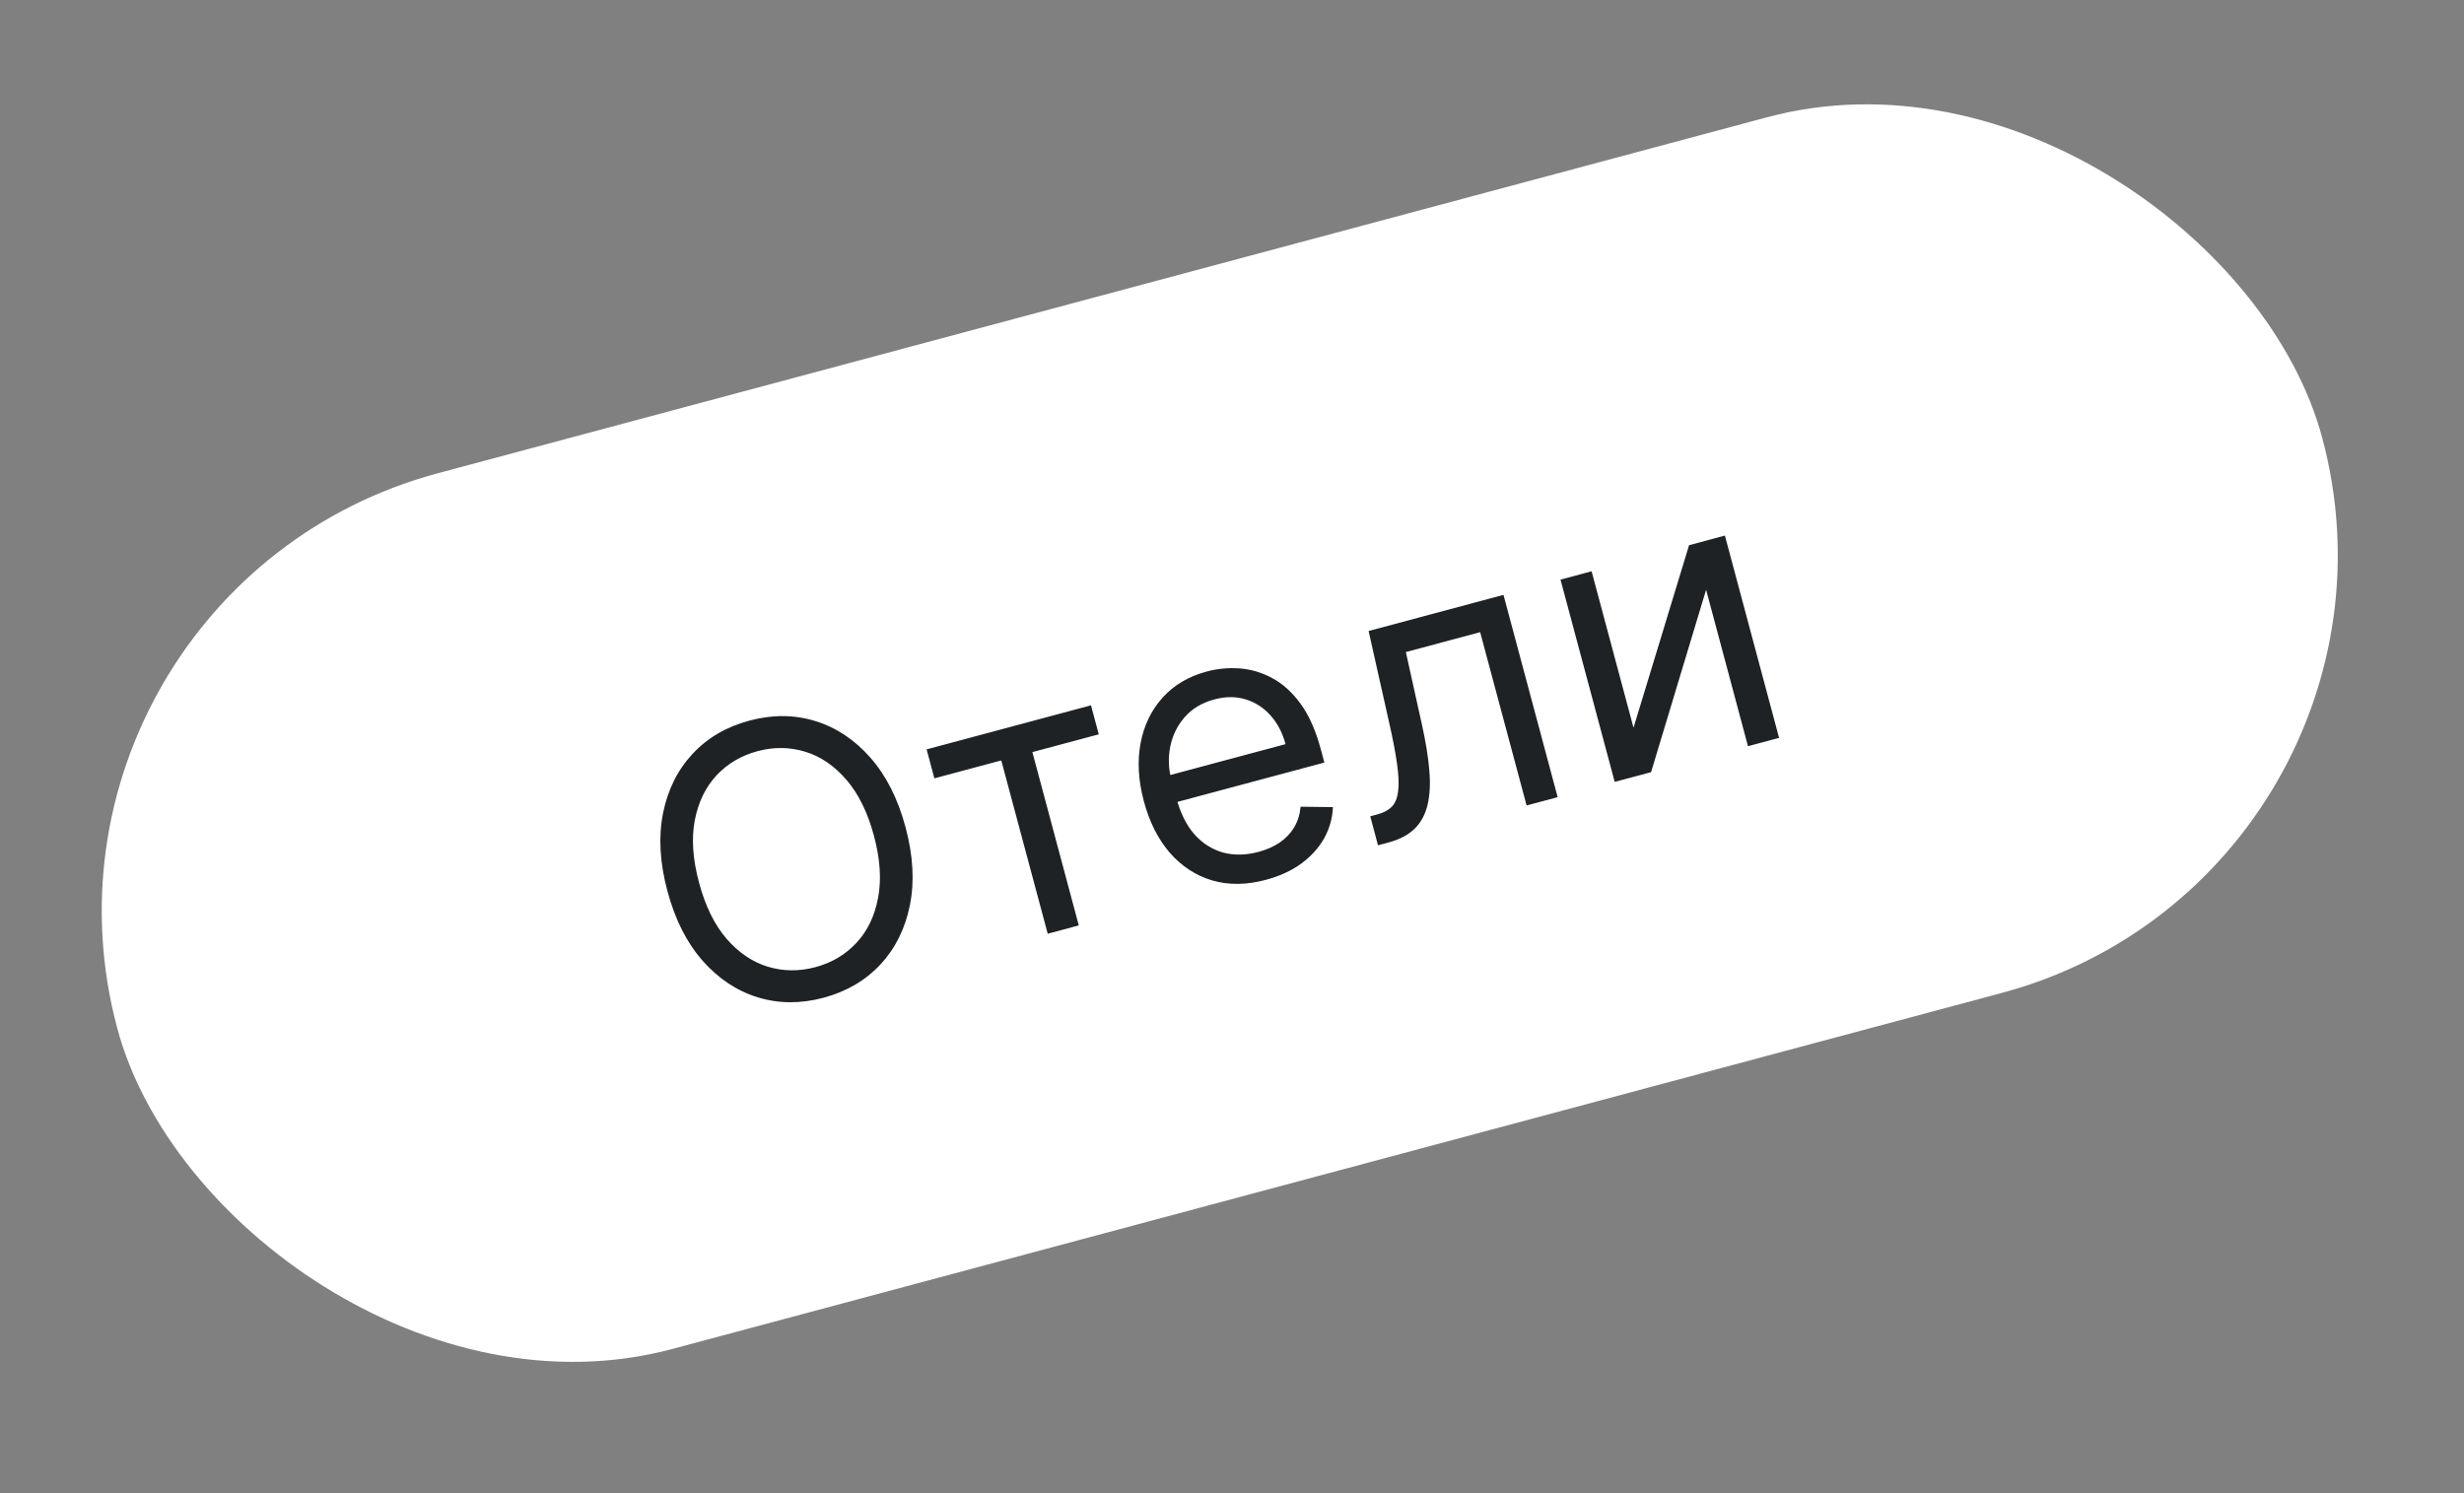
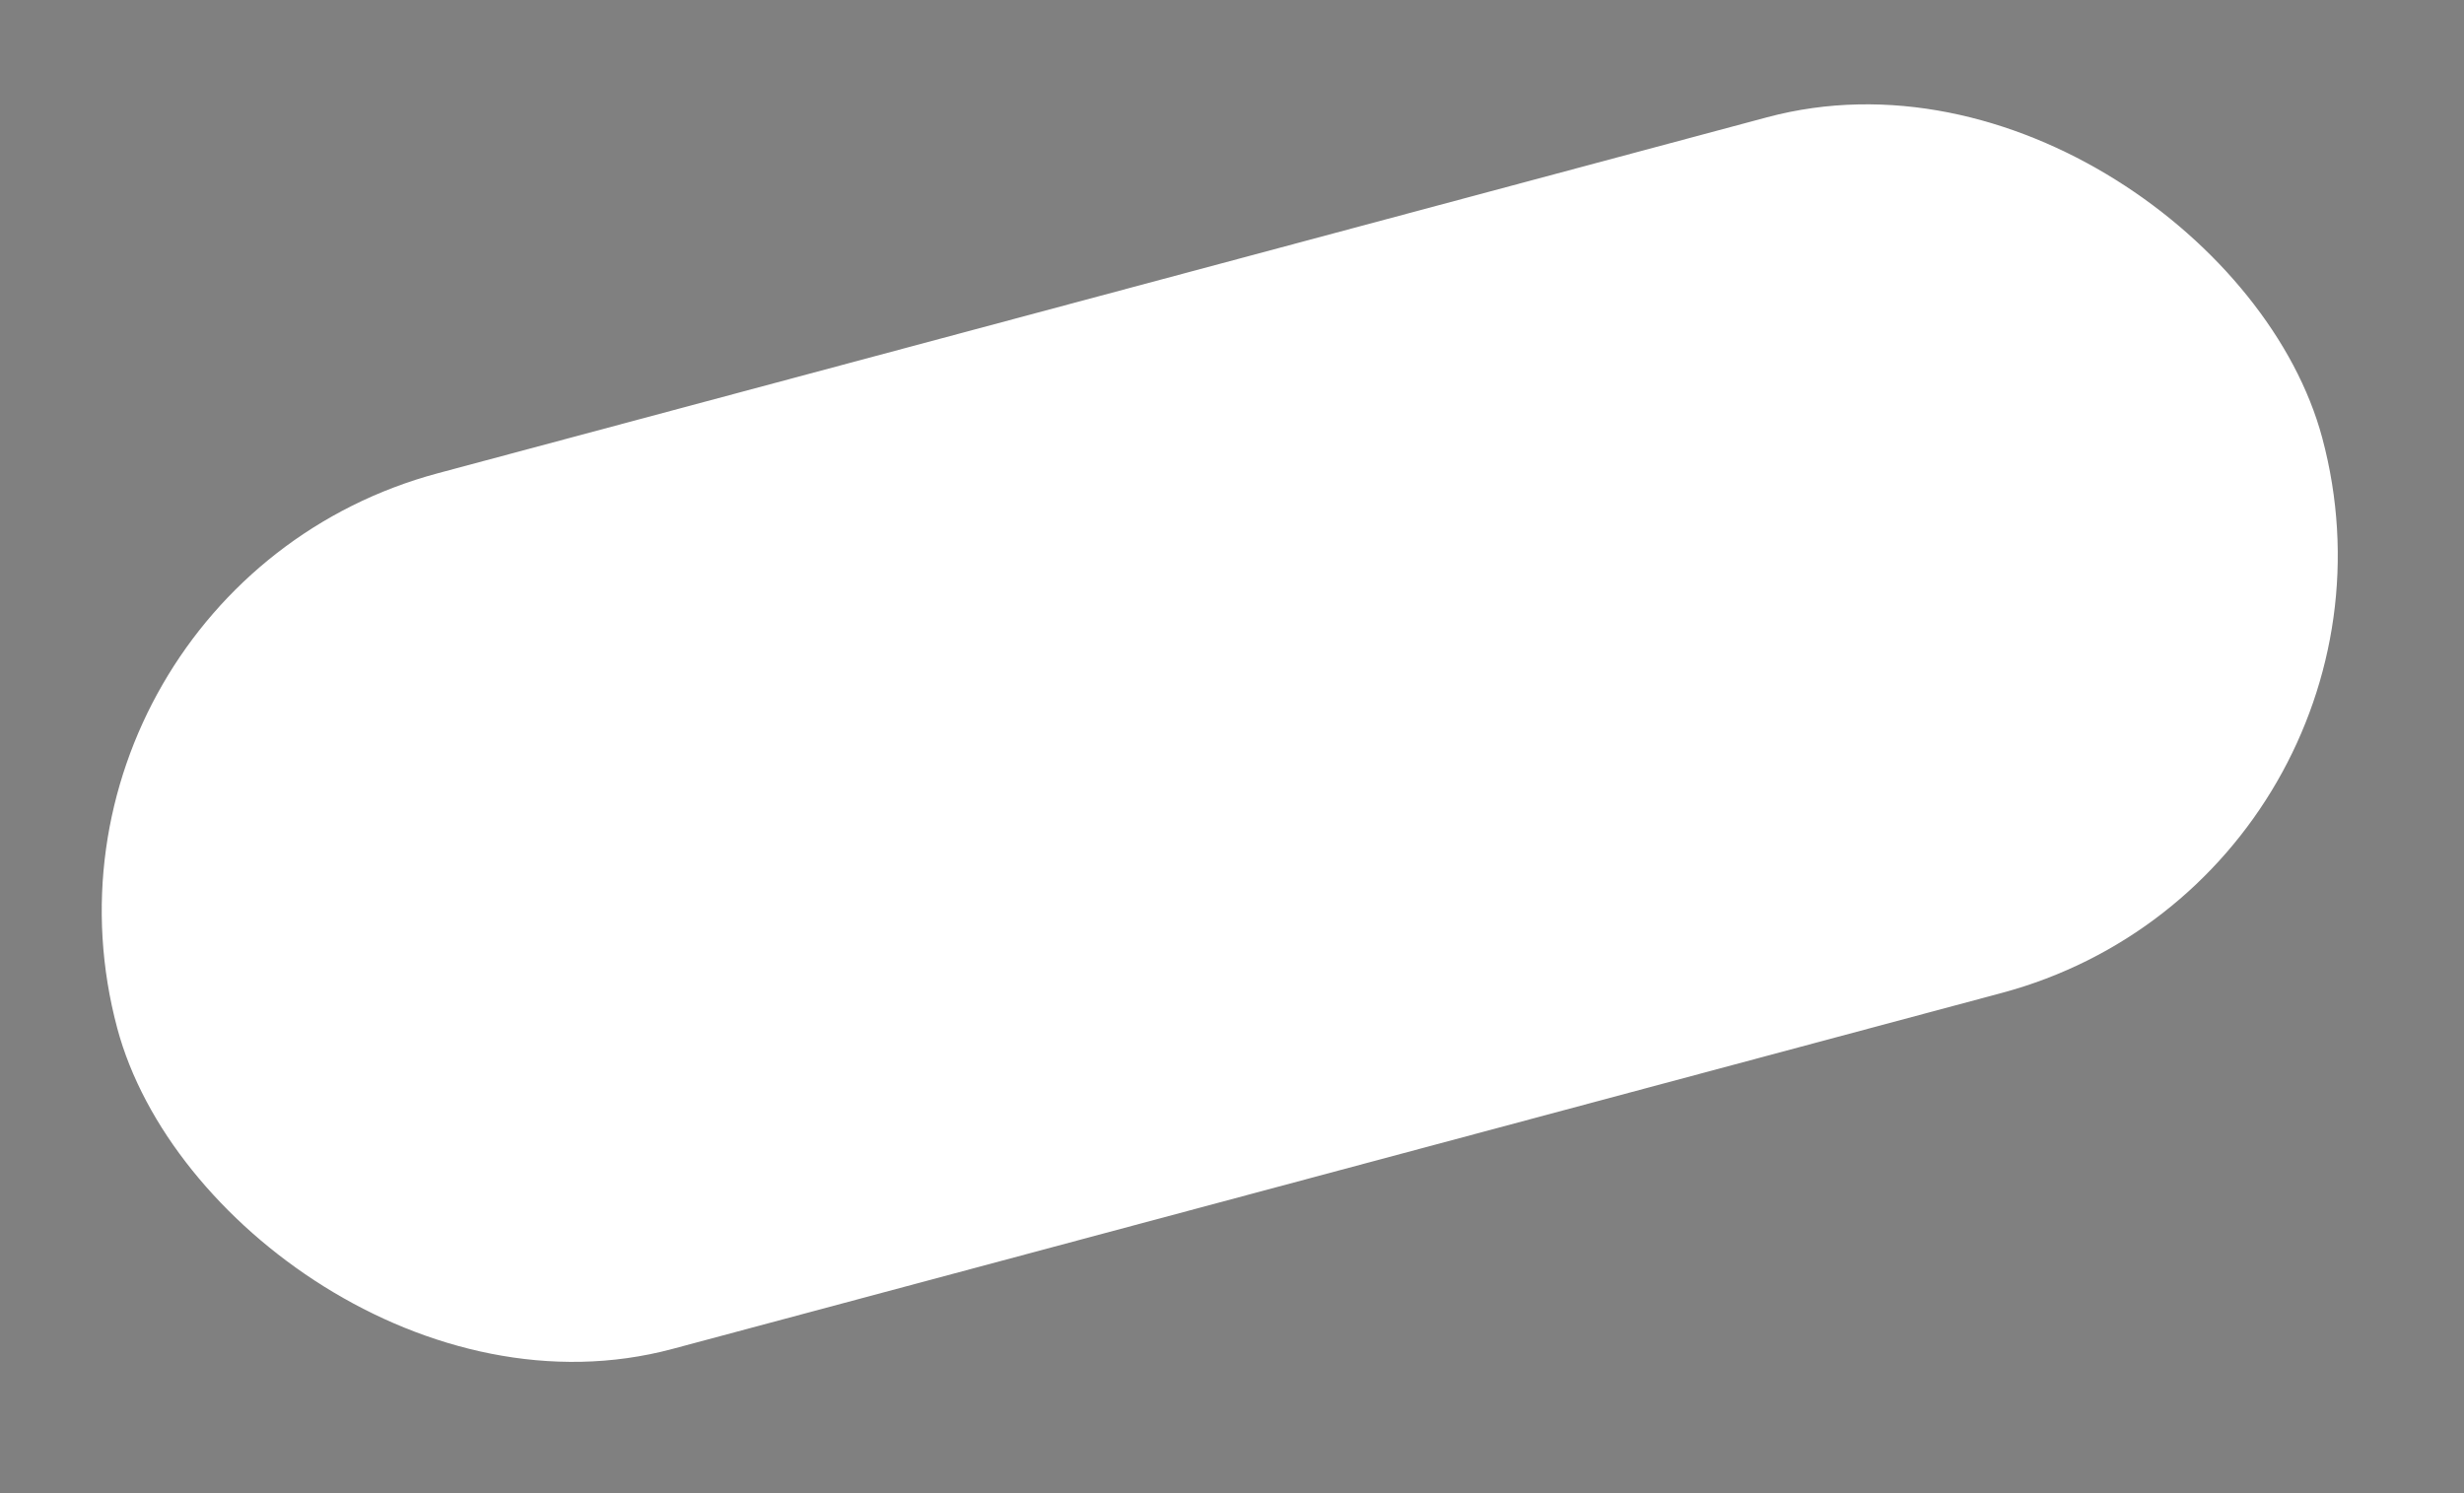
<svg xmlns="http://www.w3.org/2000/svg" width="66" height="40" viewBox="0 0 66 40" fill="none">
  <rect x="0" y="0" width="66" height="40" fill="#808080" stroke="none" />
  <rect y="15.819" width="61.143" height="24.286" rx="12.143" transform="rotate(-14.994 0 15.819)" fill="white" />
-   <path d="M24.256 22.162C24.46 22.924 24.499 23.619 24.372 24.248C24.246 24.877 23.983 25.406 23.584 25.836C23.184 26.265 22.677 26.563 22.06 26.728C21.444 26.893 20.856 26.889 20.295 26.717C19.735 26.544 19.243 26.217 18.819 25.736C18.395 25.254 18.081 24.633 17.877 23.87C17.673 23.108 17.634 22.413 17.76 21.784C17.887 21.155 18.15 20.626 18.549 20.197C18.948 19.767 19.456 19.47 20.072 19.305C20.688 19.14 21.277 19.143 21.837 19.316C22.398 19.488 22.89 19.815 23.314 20.297C23.738 20.778 24.052 21.4 24.256 22.162ZM23.409 22.389C23.241 21.763 22.995 21.263 22.671 20.889C22.348 20.514 21.98 20.263 21.566 20.137C21.154 20.011 20.729 20.006 20.291 20.123C19.854 20.24 19.487 20.457 19.191 20.773C18.898 21.089 18.704 21.49 18.61 21.976C18.518 22.462 18.556 23.018 18.724 23.644C18.891 24.269 19.136 24.77 19.458 25.145C19.783 25.519 20.151 25.77 20.563 25.896C20.978 26.022 21.404 26.026 21.841 25.909C22.279 25.792 22.644 25.576 22.938 25.26C23.234 24.944 23.428 24.543 23.519 24.057C23.613 23.57 23.577 23.014 23.409 22.389ZM25.028 20.851L24.82 20.075L29.223 18.895L29.431 19.672L27.653 20.148L28.896 24.791L28.064 25.014L26.82 20.371L25.028 20.851ZM33.91 23.569C33.388 23.709 32.907 23.714 32.466 23.585C32.028 23.453 31.65 23.206 31.334 22.845C31.02 22.48 30.788 22.021 30.639 21.465C30.491 20.91 30.461 20.394 30.55 19.916C30.64 19.436 30.836 19.028 31.137 18.693C31.44 18.355 31.836 18.12 32.325 17.989C32.607 17.913 32.898 17.886 33.199 17.906C33.499 17.927 33.791 18.012 34.073 18.164C34.355 18.312 34.609 18.542 34.836 18.852C35.063 19.162 35.244 19.569 35.379 20.075L35.474 20.428L31.296 21.547L31.104 20.827L34.434 19.935C34.352 19.629 34.218 19.373 34.031 19.165C33.847 18.958 33.625 18.814 33.364 18.735C33.106 18.656 32.826 18.656 32.525 18.737C32.194 18.826 31.929 18.985 31.73 19.215C31.534 19.441 31.406 19.702 31.347 19.998C31.287 20.294 31.297 20.591 31.378 20.89L31.506 21.369C31.616 21.779 31.779 22.107 31.996 22.354C32.215 22.598 32.472 22.759 32.766 22.84C33.059 22.917 33.373 22.911 33.71 22.821C33.929 22.763 34.118 22.679 34.278 22.571C34.44 22.459 34.569 22.324 34.665 22.165C34.76 22.003 34.818 21.819 34.838 21.611L35.703 21.622C35.691 21.917 35.613 22.195 35.469 22.456C35.324 22.714 35.119 22.94 34.856 23.134C34.593 23.326 34.277 23.471 33.91 23.569ZM36.911 22.645L36.703 21.868L36.9 21.815C37.063 21.772 37.189 21.704 37.281 21.611C37.371 21.517 37.428 21.379 37.45 21.199C37.474 21.016 37.465 20.774 37.422 20.473C37.381 20.169 37.308 19.788 37.203 19.329L36.659 16.904L40.272 15.936L41.723 21.355L40.891 21.578L39.647 16.935L37.657 17.468L38.09 19.424C38.19 19.874 38.255 20.276 38.285 20.631C38.316 20.984 38.301 21.29 38.24 21.551C38.181 21.811 38.067 22.026 37.898 22.195C37.729 22.363 37.494 22.488 37.193 22.569L36.911 22.645ZM43.755 19.495L45.243 14.605L46.203 14.348L47.654 19.767L46.821 19.99L45.699 15.799L44.225 20.686L43.251 20.946L41.799 15.527L42.632 15.304L43.755 19.495Z" fill="#1E2224" />
</svg>